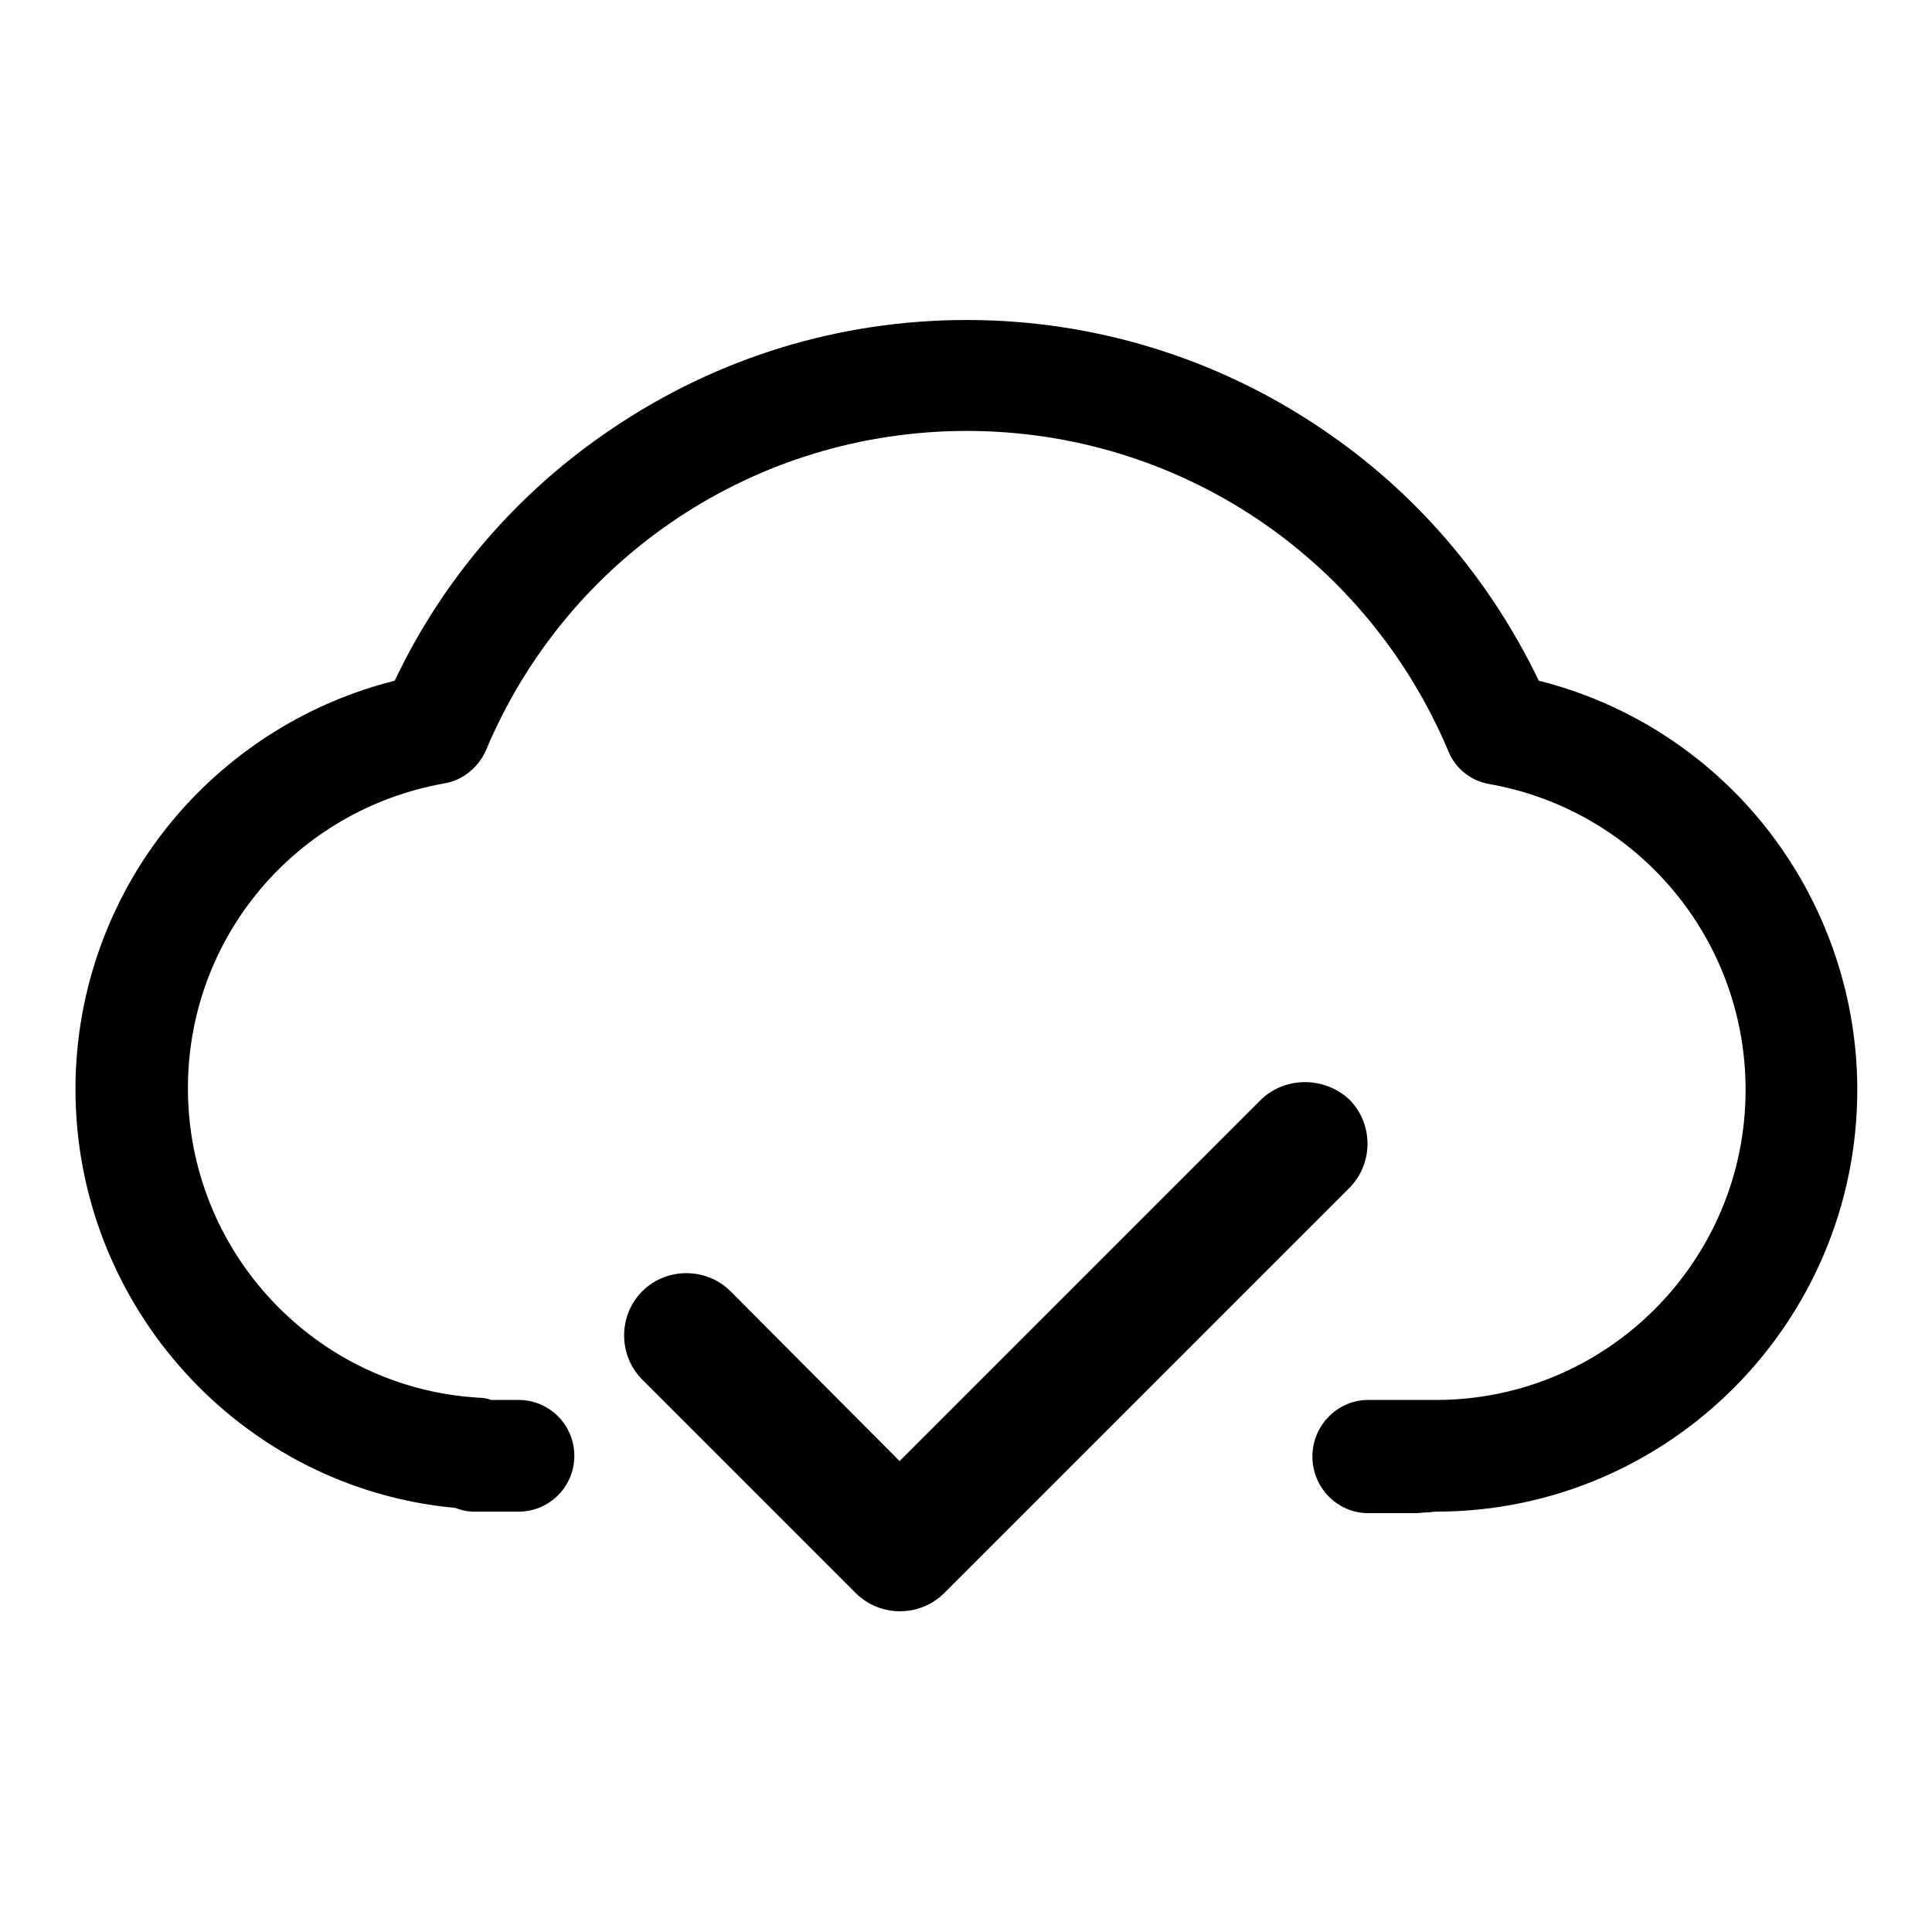
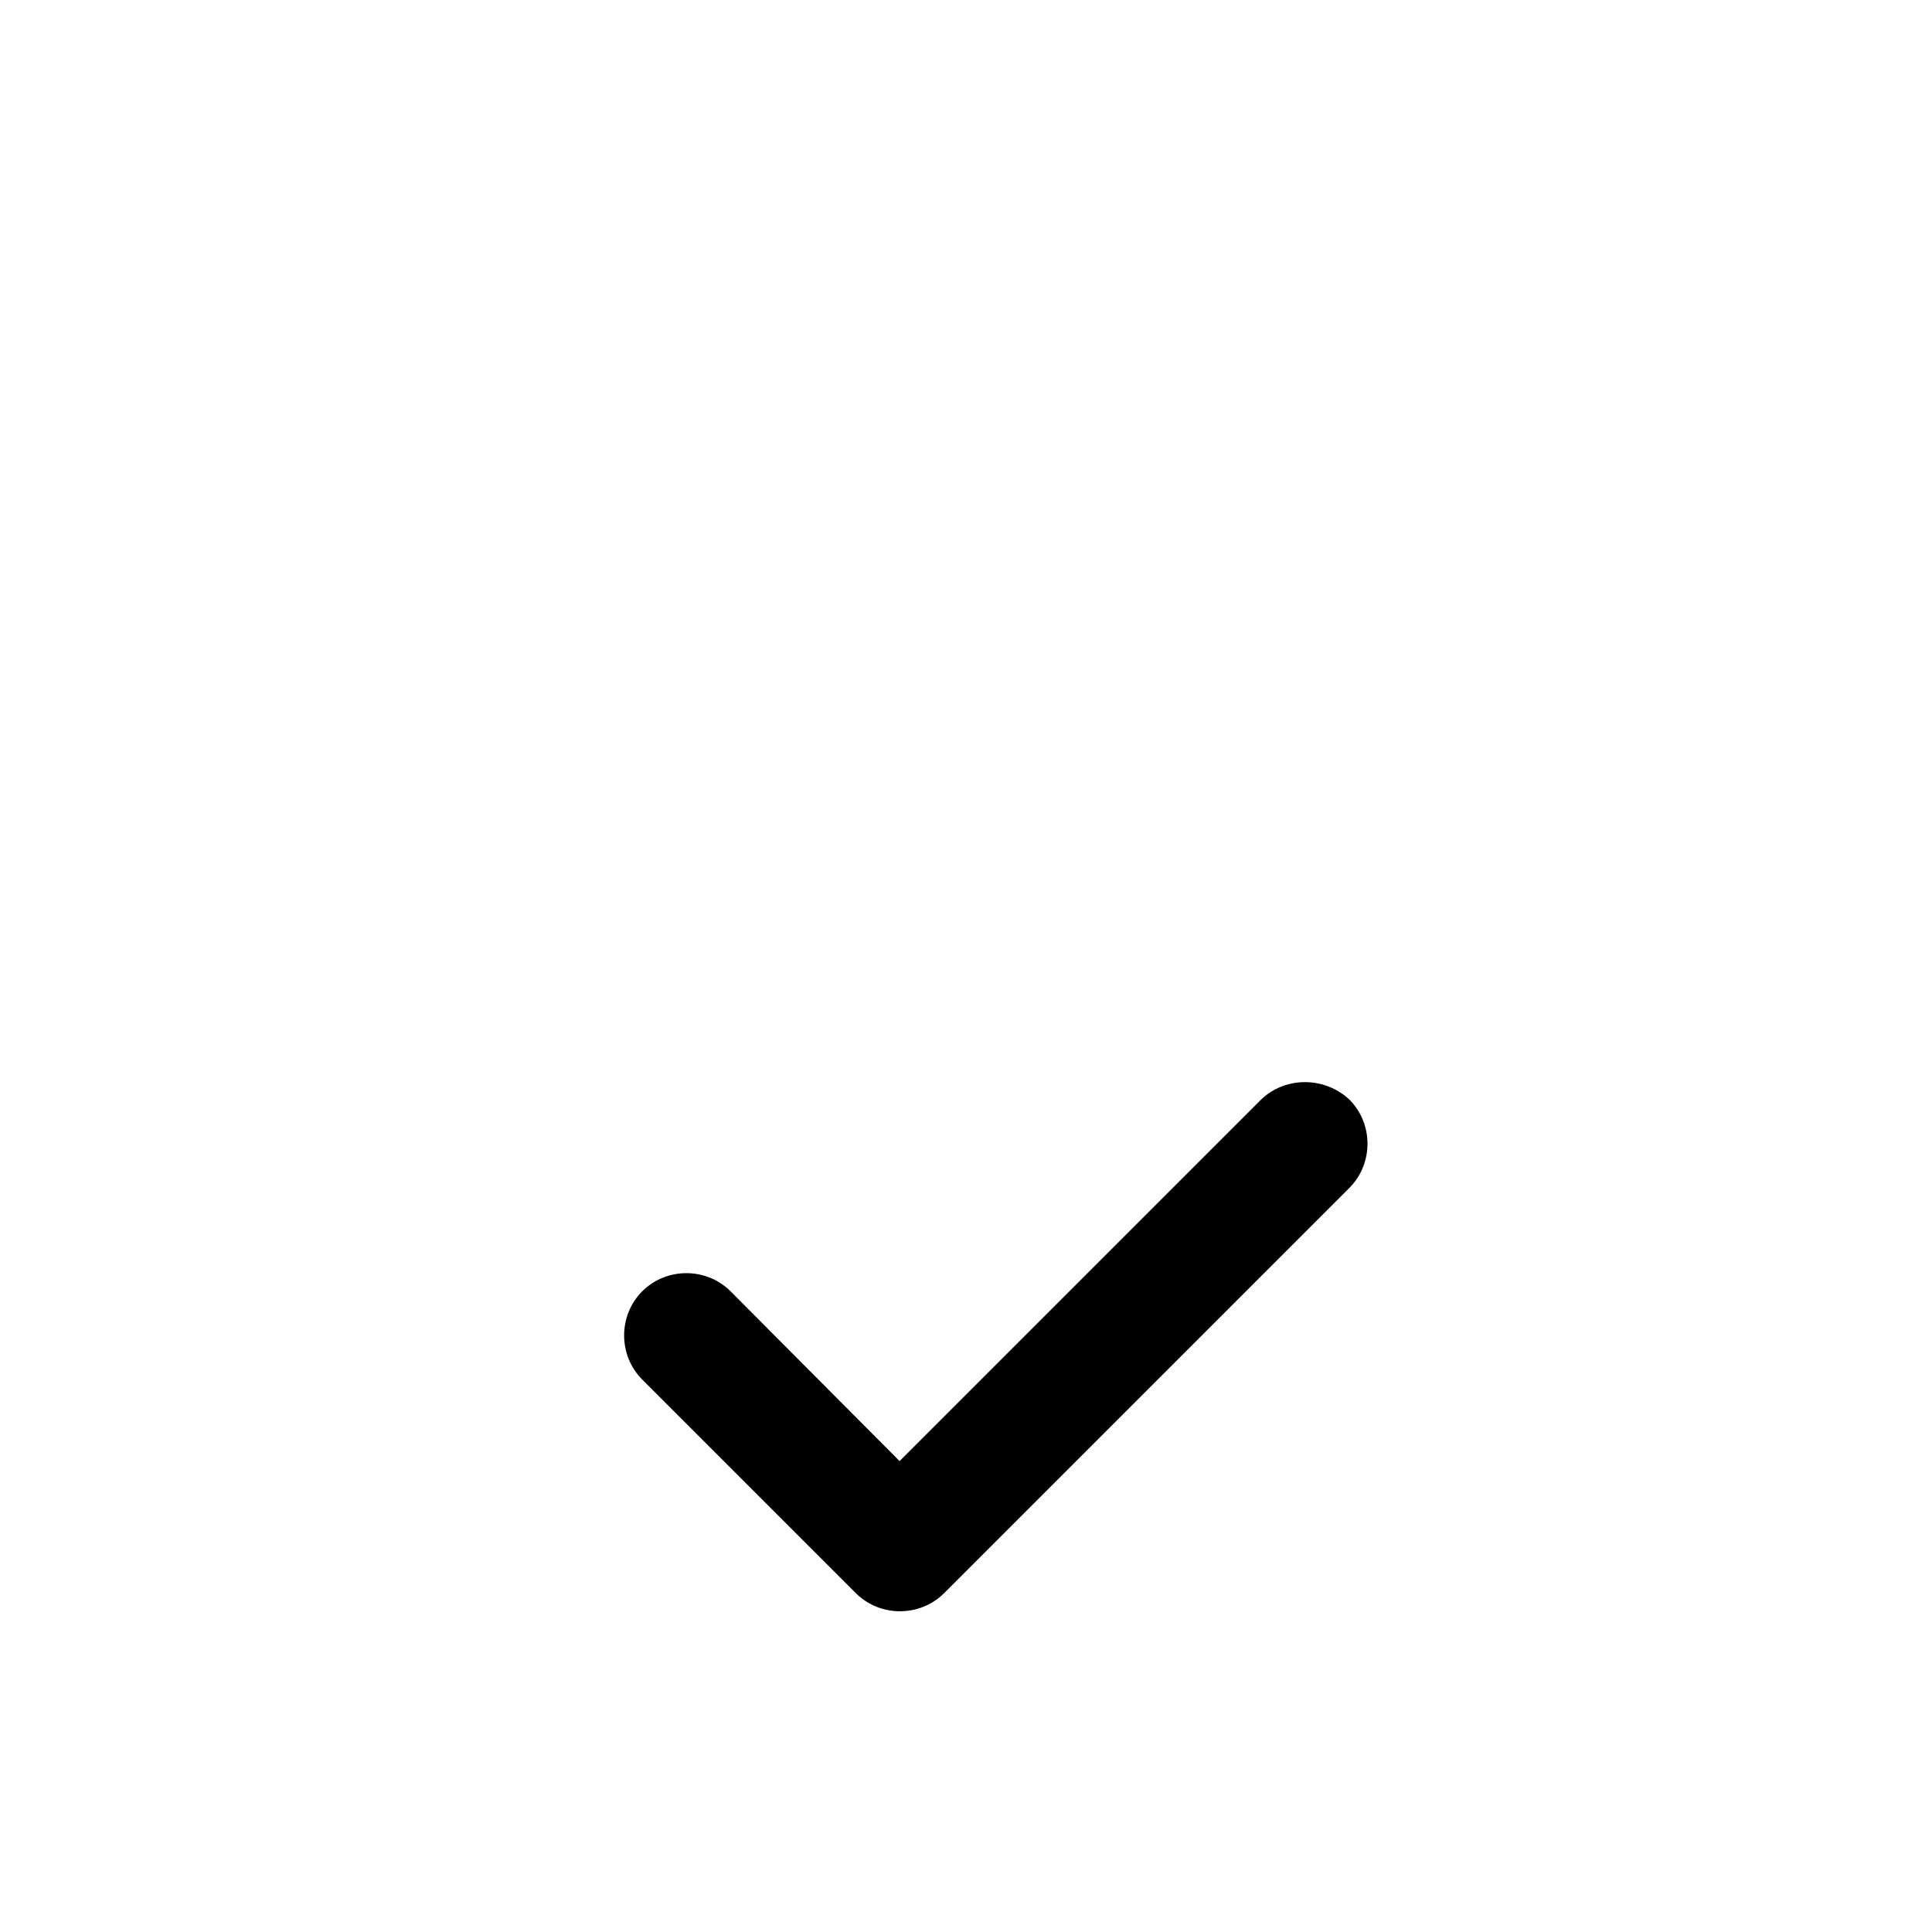
<svg xmlns="http://www.w3.org/2000/svg" version="1.1" x="0px" y="0px" viewBox="0 0 256 256" enable-background="new 0 0 256 256" xml:space="preserve">
  <g>
-     <path fill="#000000" d="M65.9,200.3c-0.6,0-1.2,0-1.7,0c-0.4,0-0.7,0-1,0h-0.4c-0.9,0-1.7-0.2-2.5-0.5C32,197.2,10,173.1,10,144.3 c0-13.2,4.7-26,13.3-36.1c7.6-8.9,17.8-15.2,29-18c6.4-13.5,16.3-25,28.8-33.4c13.9-9.4,30.1-14.4,47-14.4c16.8,0,33.1,5,47,14.4 c12.5,8.4,22.3,19.9,28.8,33.4c11.2,2.8,21.4,9.1,29,18.1c8.5,10.1,13.2,22.9,13.2,36.1c0,30.8-25,55.9-55.8,55.9 c-0.4,0-0.7,0.1-1.2,0.1c-0.5,0-1,0.1-1.5,0.1h-6.3c-4.1,0-7.4-3.4-7.4-7.5c0-4.1,3.3-7.5,7.4-7.5h6.3c0.3,0,0.7,0,1.1,0 c0.5,0,1,0,1.6,0c22.6,0,41-18.4,41-41.1c0-20-14.3-37-33.9-40.5c-2.5-0.4-4.6-2.1-5.5-4.4C181,73.7,156,57.1,128.1,57.1 c-27.9,0-52.9,16.6-63.7,42.3c-1,2.3-3.1,4-5.5,4.4c-19.7,3.5-34,20.4-34,40.4c0,21.7,16.9,39.7,38.5,41c0.6,0,1.1,0.1,1.7,0.3 c0.3,0,0.7,0,1,0c0.3,0,0.7,0,1,0c0.5,0,1,0,1.6,0c4.1,0,7.4,3.3,7.4,7.4c0,4.1-3.3,7.4-7.4,7.4c-0.3,0-0.6,0-1,0 C67.1,200.3,66.5,200.3,65.9,200.3L65.9,200.3z" />
-     <path fill="#000000" d="M167,145.8l-47.8,47.8l-22.4-22.5c-3.2-3.2-8.5-3.2-11.7,0c-3.2,3.2-3.2,8.5,0,11.7l28.3,28.3 c3.2,3.2,8.5,3.2,11.7,0l53.7-53.7c3.2-3.2,3.2-8.5,0-11.7C175.5,142.6,170.2,142.6,167,145.8L167,145.8z" />
+     <path fill="#000000" d="M167,145.8l-47.8,47.8l-22.4-22.5c-3.2-3.2-8.5-3.2-11.7,0c-3.2,3.2-3.2,8.5,0,11.7l28.3,28.3 c3.2,3.2,8.5,3.2,11.7,0l53.7-53.7c3.2-3.2,3.2-8.5,0-11.7C175.5,142.6,170.2,142.6,167,145.8L167,145.8" />
  </g>
</svg>